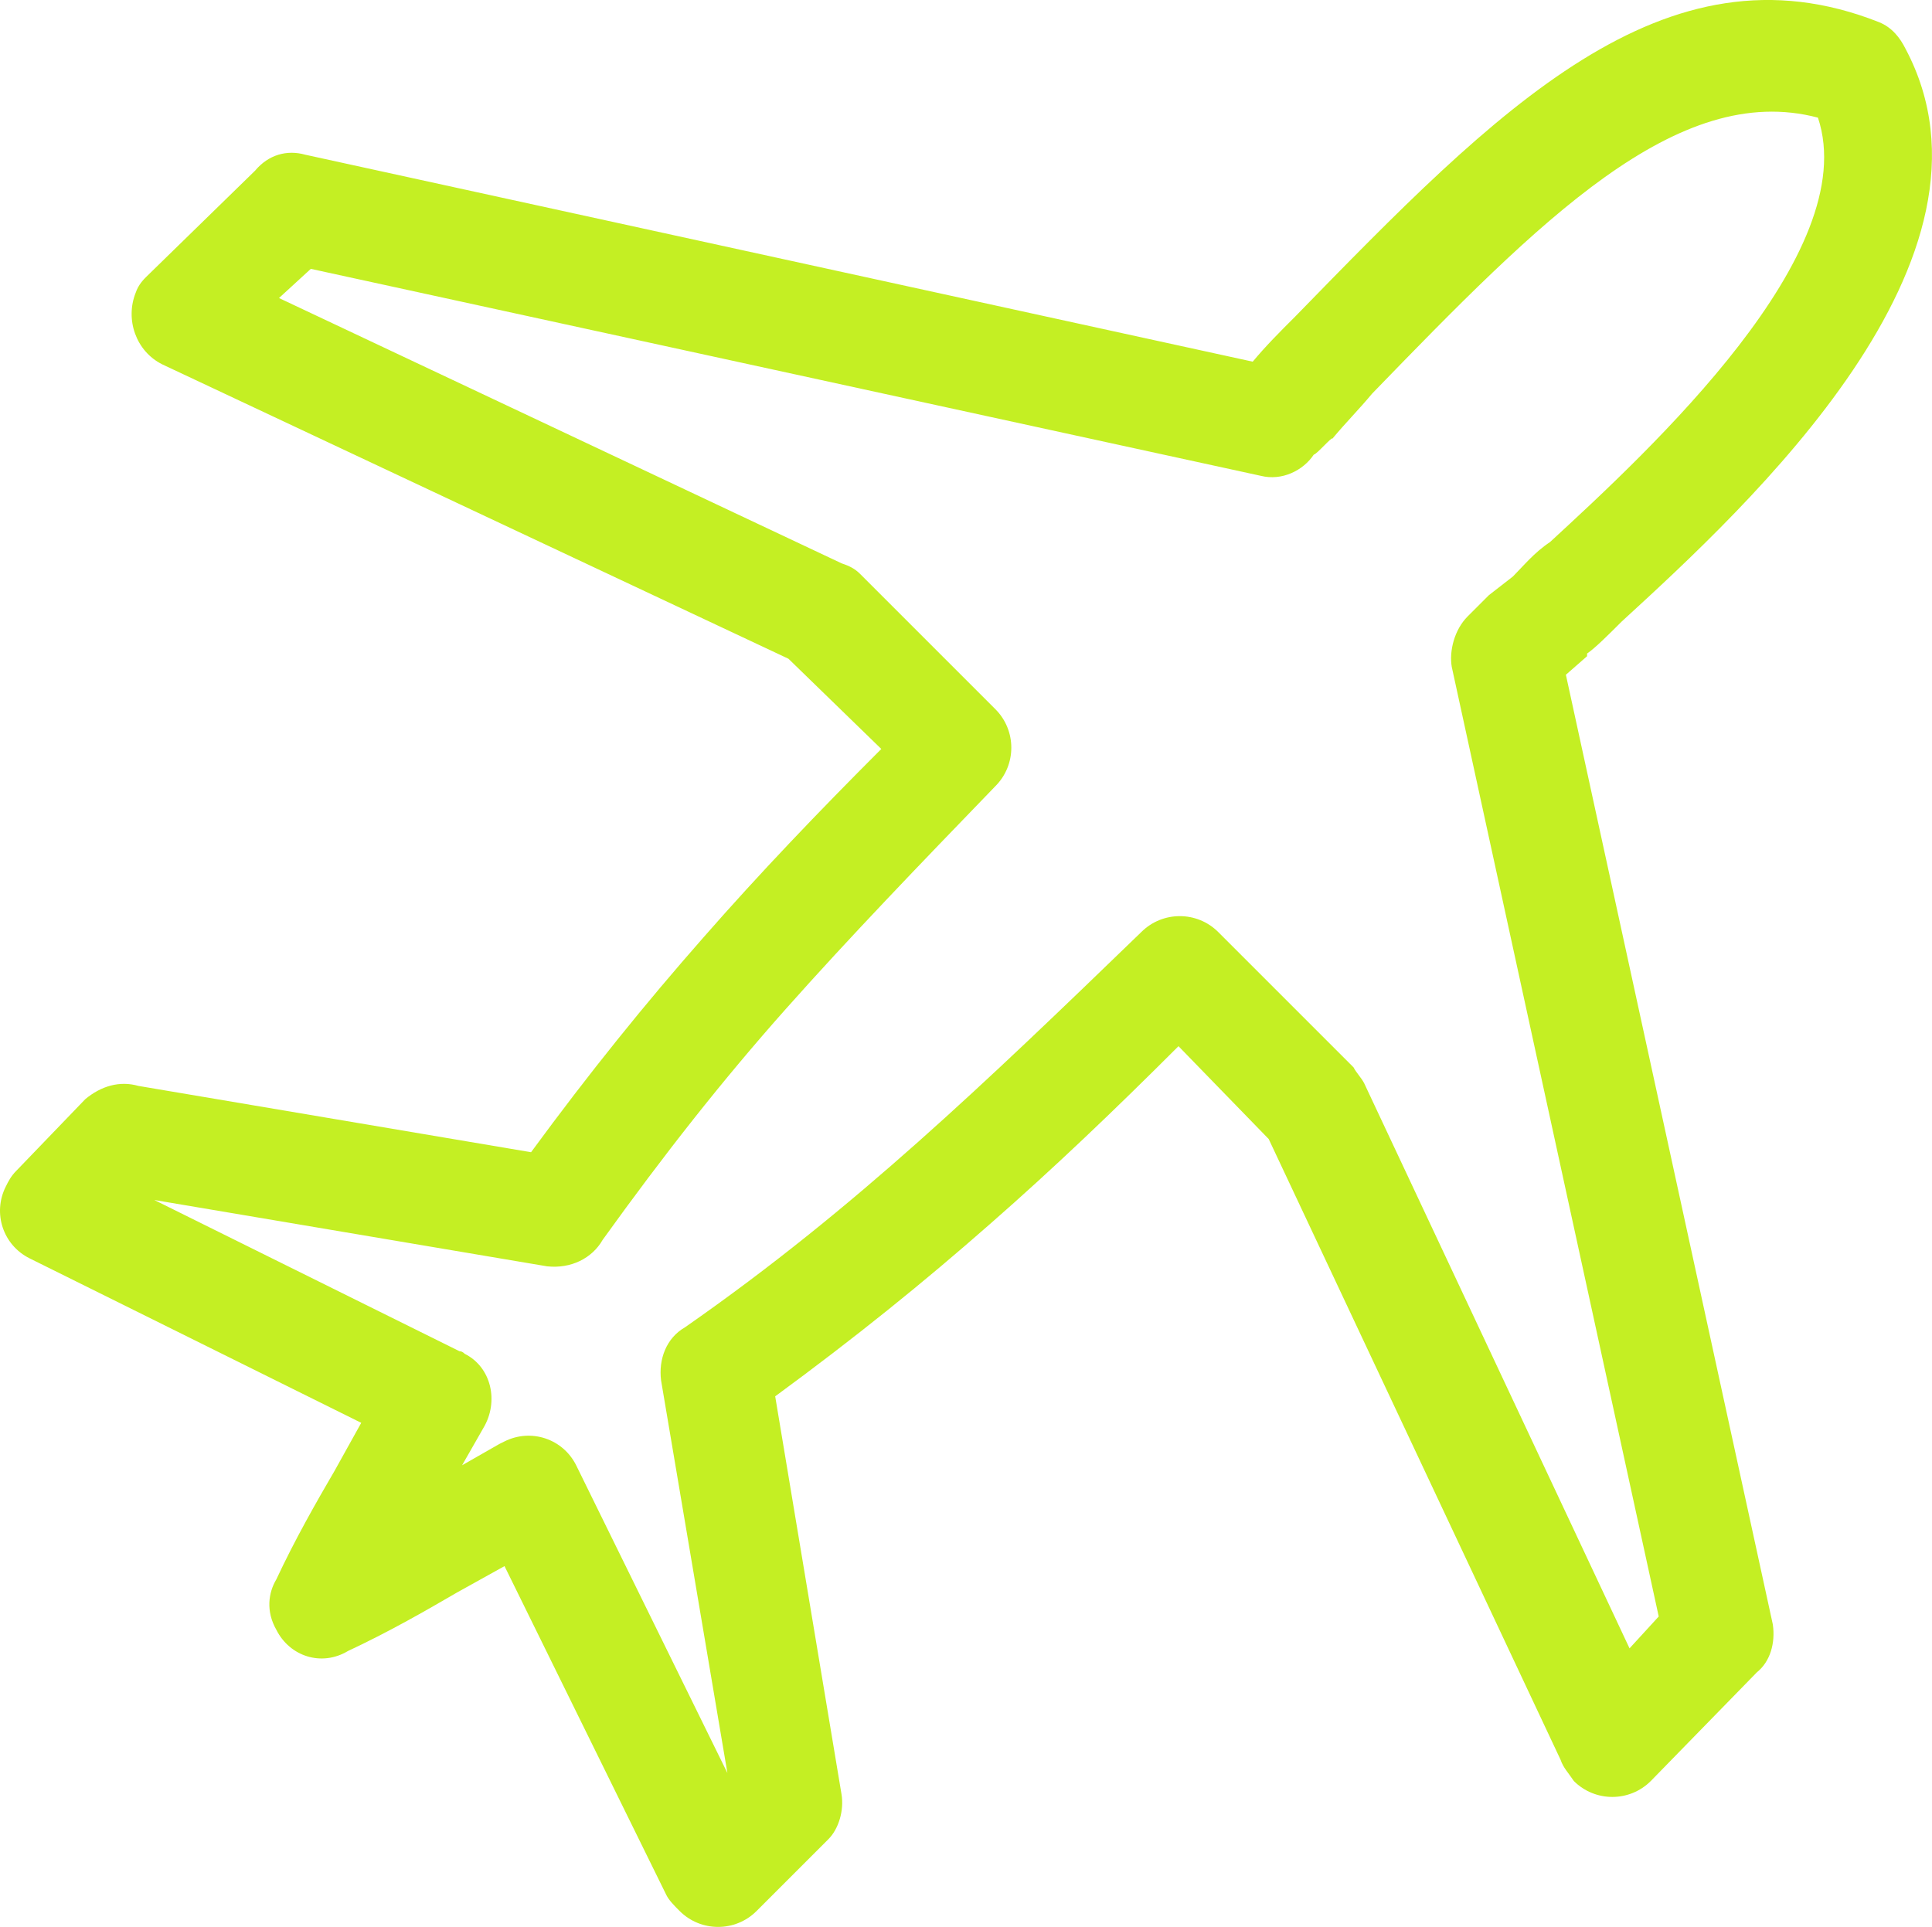
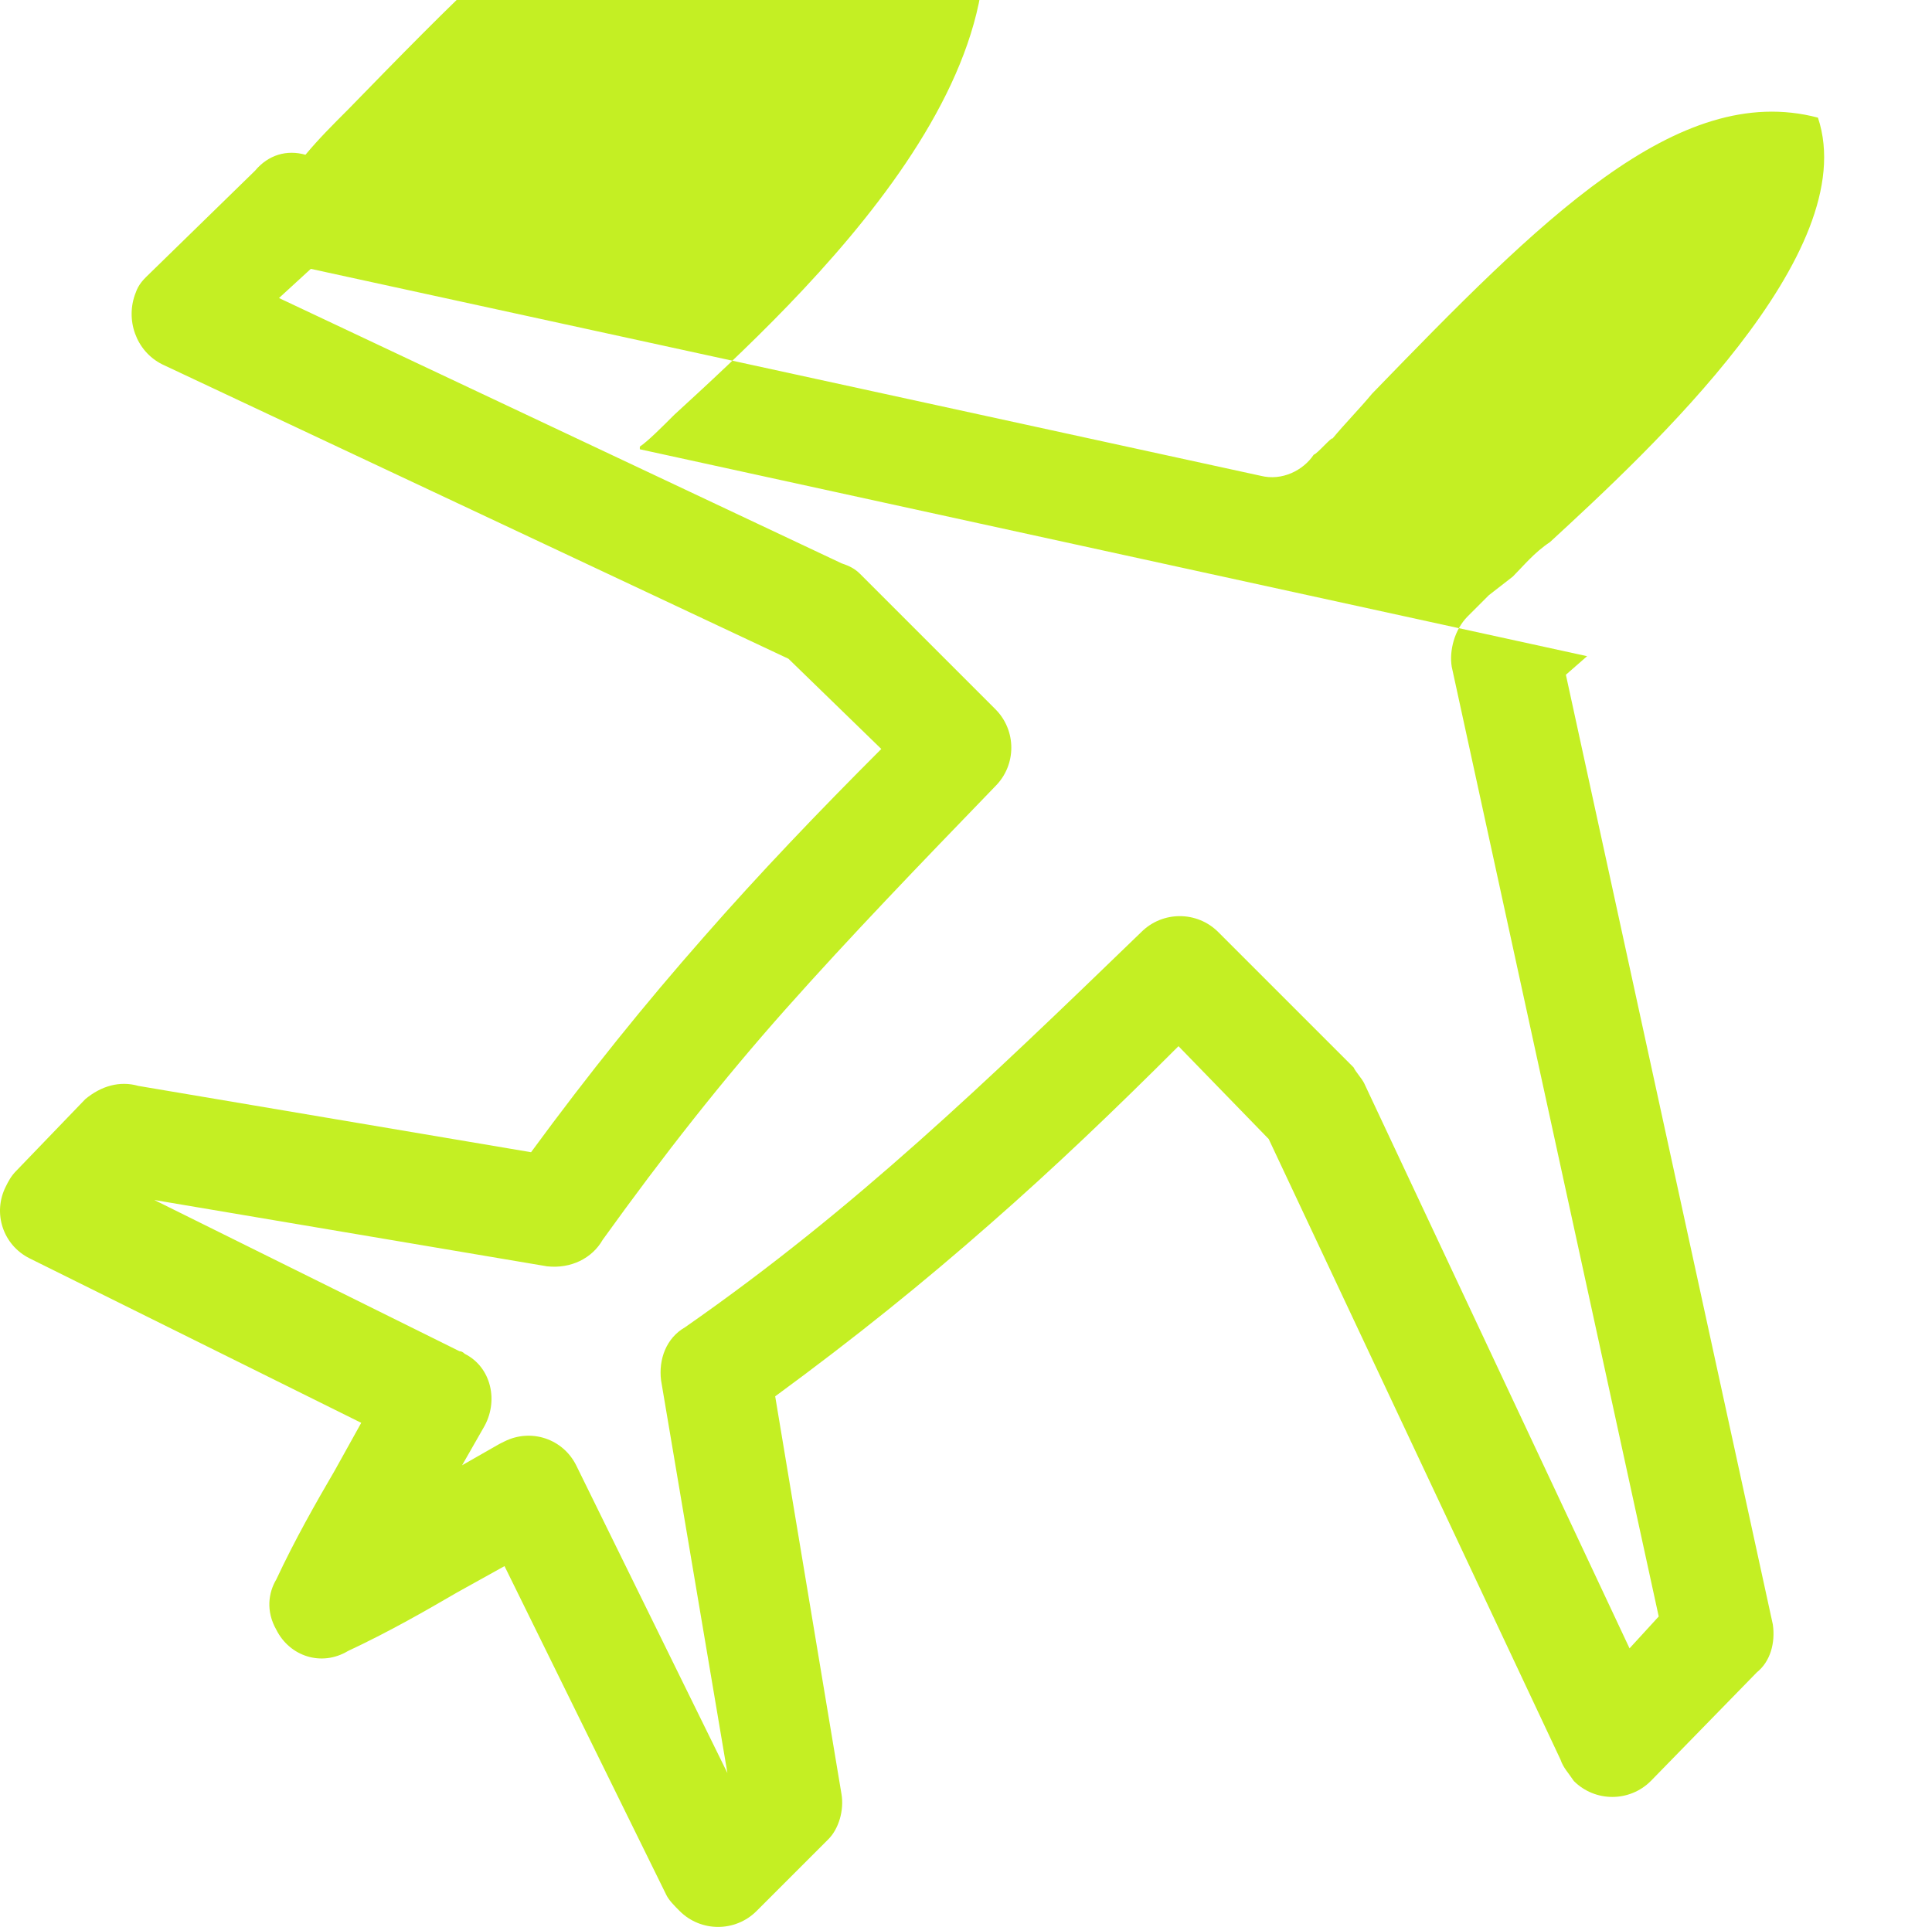
<svg xmlns="http://www.w3.org/2000/svg" id="Layer_1" viewBox="0 0 591.87 590.42">
  <defs>
    <style>
      .cls-1 {
        fill: #c4ef23;
      }
    </style>
  </defs>
-   <path class="cls-1" d="M486.21,201.06l-6.5,5.69,63.4,291.01c.82,5.69-.81,11.38-4.87,14.63l-32.52,33.33c-6.5,6.5-17.07,6.5-23.57,0-1.62-2.44-3.25-4.07-4.06-6.5l-89.42-190.21-27.64-28.45c-19.5,19.51-38.2,37.39-57.71,54.46-20.32,17.88-41.46,34.95-65.84,52.83l20.32,121.93c.81,4.88-.81,10.57-4.07,13.82l-21.95,21.95c-6.5,6.5-17.07,6.5-23.57,0-1.62-1.62-3.25-3.25-4.06-4.88l-49.59-100.8-14.63,8.13c-9.75,5.69-21.13,12.19-33.32,17.88-8.13,4.88-17.88,1.63-21.95-6.5-3.25-5.69-2.44-11.38,0-15.45,5.69-12.19,12.19-23.57,17.88-33.33l8.13-14.63-101.6-50.4c-8.13-4.06-11.38-13.82-7.32-21.95.81-1.63,1.62-3.25,3.25-4.88l21.13-21.95c4.88-4.06,10.57-5.69,16.26-4.06l120.3,20.32c17.89-24.39,34.96-45.52,52.84-65.84,17.08-19.51,34.96-38.21,54.46-57.72l-28.44-27.64L49.7,111.64c-8.13-4.06-11.38-13.82-8.13-21.95.81-2.44,2.44-4.07,3.25-4.88h0l33.32-32.51c4.07-4.88,9.75-6.5,15.44-4.88l290.19,63.4c4.07-4.88,8.13-8.94,13.01-13.82,61.78-63.4,112.99-116.24,178.83-90.22,4.06,1.62,6.5,4.88,8.13,8.13h0c34.14,64.22-47.96,139.81-86.98,175.58-4.06,4.06-8.13,8.13-10.56,9.76v.81ZM456.13,182.36l7.32-5.69c3.25-3.25,6.5-7.32,11.38-10.56,30.89-28.45,95.92-88.6,82.1-130.06-43.08-11.38-85.35,31.7-136.56,84.54-4.06,4.88-8.13,8.94-12.19,13.82,0-.81-4.88,4.88-5.69,4.88-3.25,4.88-9.75,8.13-16.26,6.5L95.22,82.38l-9.75,8.94,172.33,81.28c2.44.82,4.06,1.63,5.69,3.25l41.45,41.46c6.5,6.5,6.5,17.07,0,23.57-23.57,24.39-44.71,46.34-64.21,68.28-19.51,21.95-37.39,44.71-56.09,70.72-3.25,5.69-9.75,8.94-17.07,8.13l-120.3-20.32,93.48,46.33q.82,0,1.63.81c8.13,4.06,10.56,14.63,5.68,22.76l-6.5,11.38,11.38-6.5,1.62-.81c8.13-4.06,17.89-.81,21.95,7.32l46.33,94.29-20.32-120.3c-.82-6.5,1.62-13,7.31-16.26,26.82-18.7,49.58-37.39,71.53-56.9,21.95-19.51,43.9-40.64,68.28-64.22,6.5-6.5,17.07-6.5,23.57,0l41.45,41.46c.82,1.62,2.44,3.25,3.26,4.88l81.29,173.14,8.94-9.76-63.41-291h0c-.81-4.88.82-11.38,4.88-15.44l5.69-5.69.81-.81Z" />
+   <path class="cls-1" d="M486.21,201.06l-6.5,5.69,63.4,291.01c.82,5.69-.81,11.38-4.87,14.63l-32.52,33.33c-6.5,6.5-17.07,6.5-23.57,0-1.62-2.44-3.25-4.07-4.06-6.5l-89.42-190.21-27.64-28.45c-19.5,19.51-38.2,37.39-57.71,54.46-20.32,17.88-41.46,34.95-65.84,52.83l20.32,121.93c.81,4.88-.81,10.57-4.07,13.82l-21.95,21.95c-6.5,6.5-17.07,6.5-23.57,0-1.62-1.62-3.25-3.25-4.06-4.88l-49.59-100.8-14.63,8.13c-9.75,5.69-21.13,12.19-33.32,17.88-8.13,4.88-17.88,1.63-21.95-6.5-3.25-5.69-2.44-11.38,0-15.45,5.69-12.19,12.19-23.57,17.88-33.33l8.13-14.63-101.6-50.4c-8.13-4.06-11.38-13.82-7.32-21.95.81-1.63,1.62-3.25,3.25-4.88l21.13-21.95c4.88-4.06,10.57-5.69,16.26-4.06l120.3,20.32c17.89-24.39,34.96-45.52,52.84-65.84,17.08-19.51,34.96-38.21,54.46-57.72l-28.44-27.64L49.7,111.64c-8.13-4.06-11.38-13.82-8.13-21.95.81-2.44,2.44-4.07,3.25-4.88h0l33.32-32.51c4.07-4.88,9.75-6.5,15.44-4.88c4.07-4.88,8.13-8.94,13.01-13.82,61.78-63.4,112.99-116.24,178.83-90.22,4.06,1.62,6.5,4.88,8.13,8.13h0c34.14,64.22-47.96,139.81-86.98,175.58-4.06,4.06-8.13,8.13-10.56,9.76v.81ZM456.13,182.36l7.32-5.69c3.25-3.25,6.5-7.32,11.38-10.56,30.89-28.45,95.92-88.6,82.1-130.06-43.08-11.38-85.35,31.7-136.56,84.54-4.06,4.88-8.13,8.94-12.19,13.82,0-.81-4.88,4.88-5.69,4.88-3.25,4.88-9.75,8.13-16.26,6.5L95.22,82.38l-9.75,8.94,172.33,81.28c2.44.82,4.06,1.63,5.69,3.25l41.45,41.46c6.5,6.5,6.5,17.07,0,23.57-23.57,24.39-44.71,46.34-64.21,68.28-19.51,21.95-37.39,44.71-56.09,70.72-3.25,5.69-9.75,8.94-17.07,8.13l-120.3-20.32,93.48,46.33q.82,0,1.63.81c8.13,4.06,10.56,14.63,5.68,22.76l-6.5,11.38,11.38-6.5,1.62-.81c8.13-4.06,17.89-.81,21.95,7.32l46.33,94.29-20.32-120.3c-.82-6.5,1.62-13,7.31-16.26,26.82-18.7,49.58-37.39,71.53-56.9,21.95-19.51,43.9-40.64,68.28-64.22,6.5-6.5,17.07-6.5,23.57,0l41.45,41.46c.82,1.62,2.44,3.25,3.26,4.88l81.29,173.14,8.94-9.76-63.41-291h0c-.81-4.88.82-11.38,4.88-15.44l5.69-5.69.81-.81Z" />
</svg>